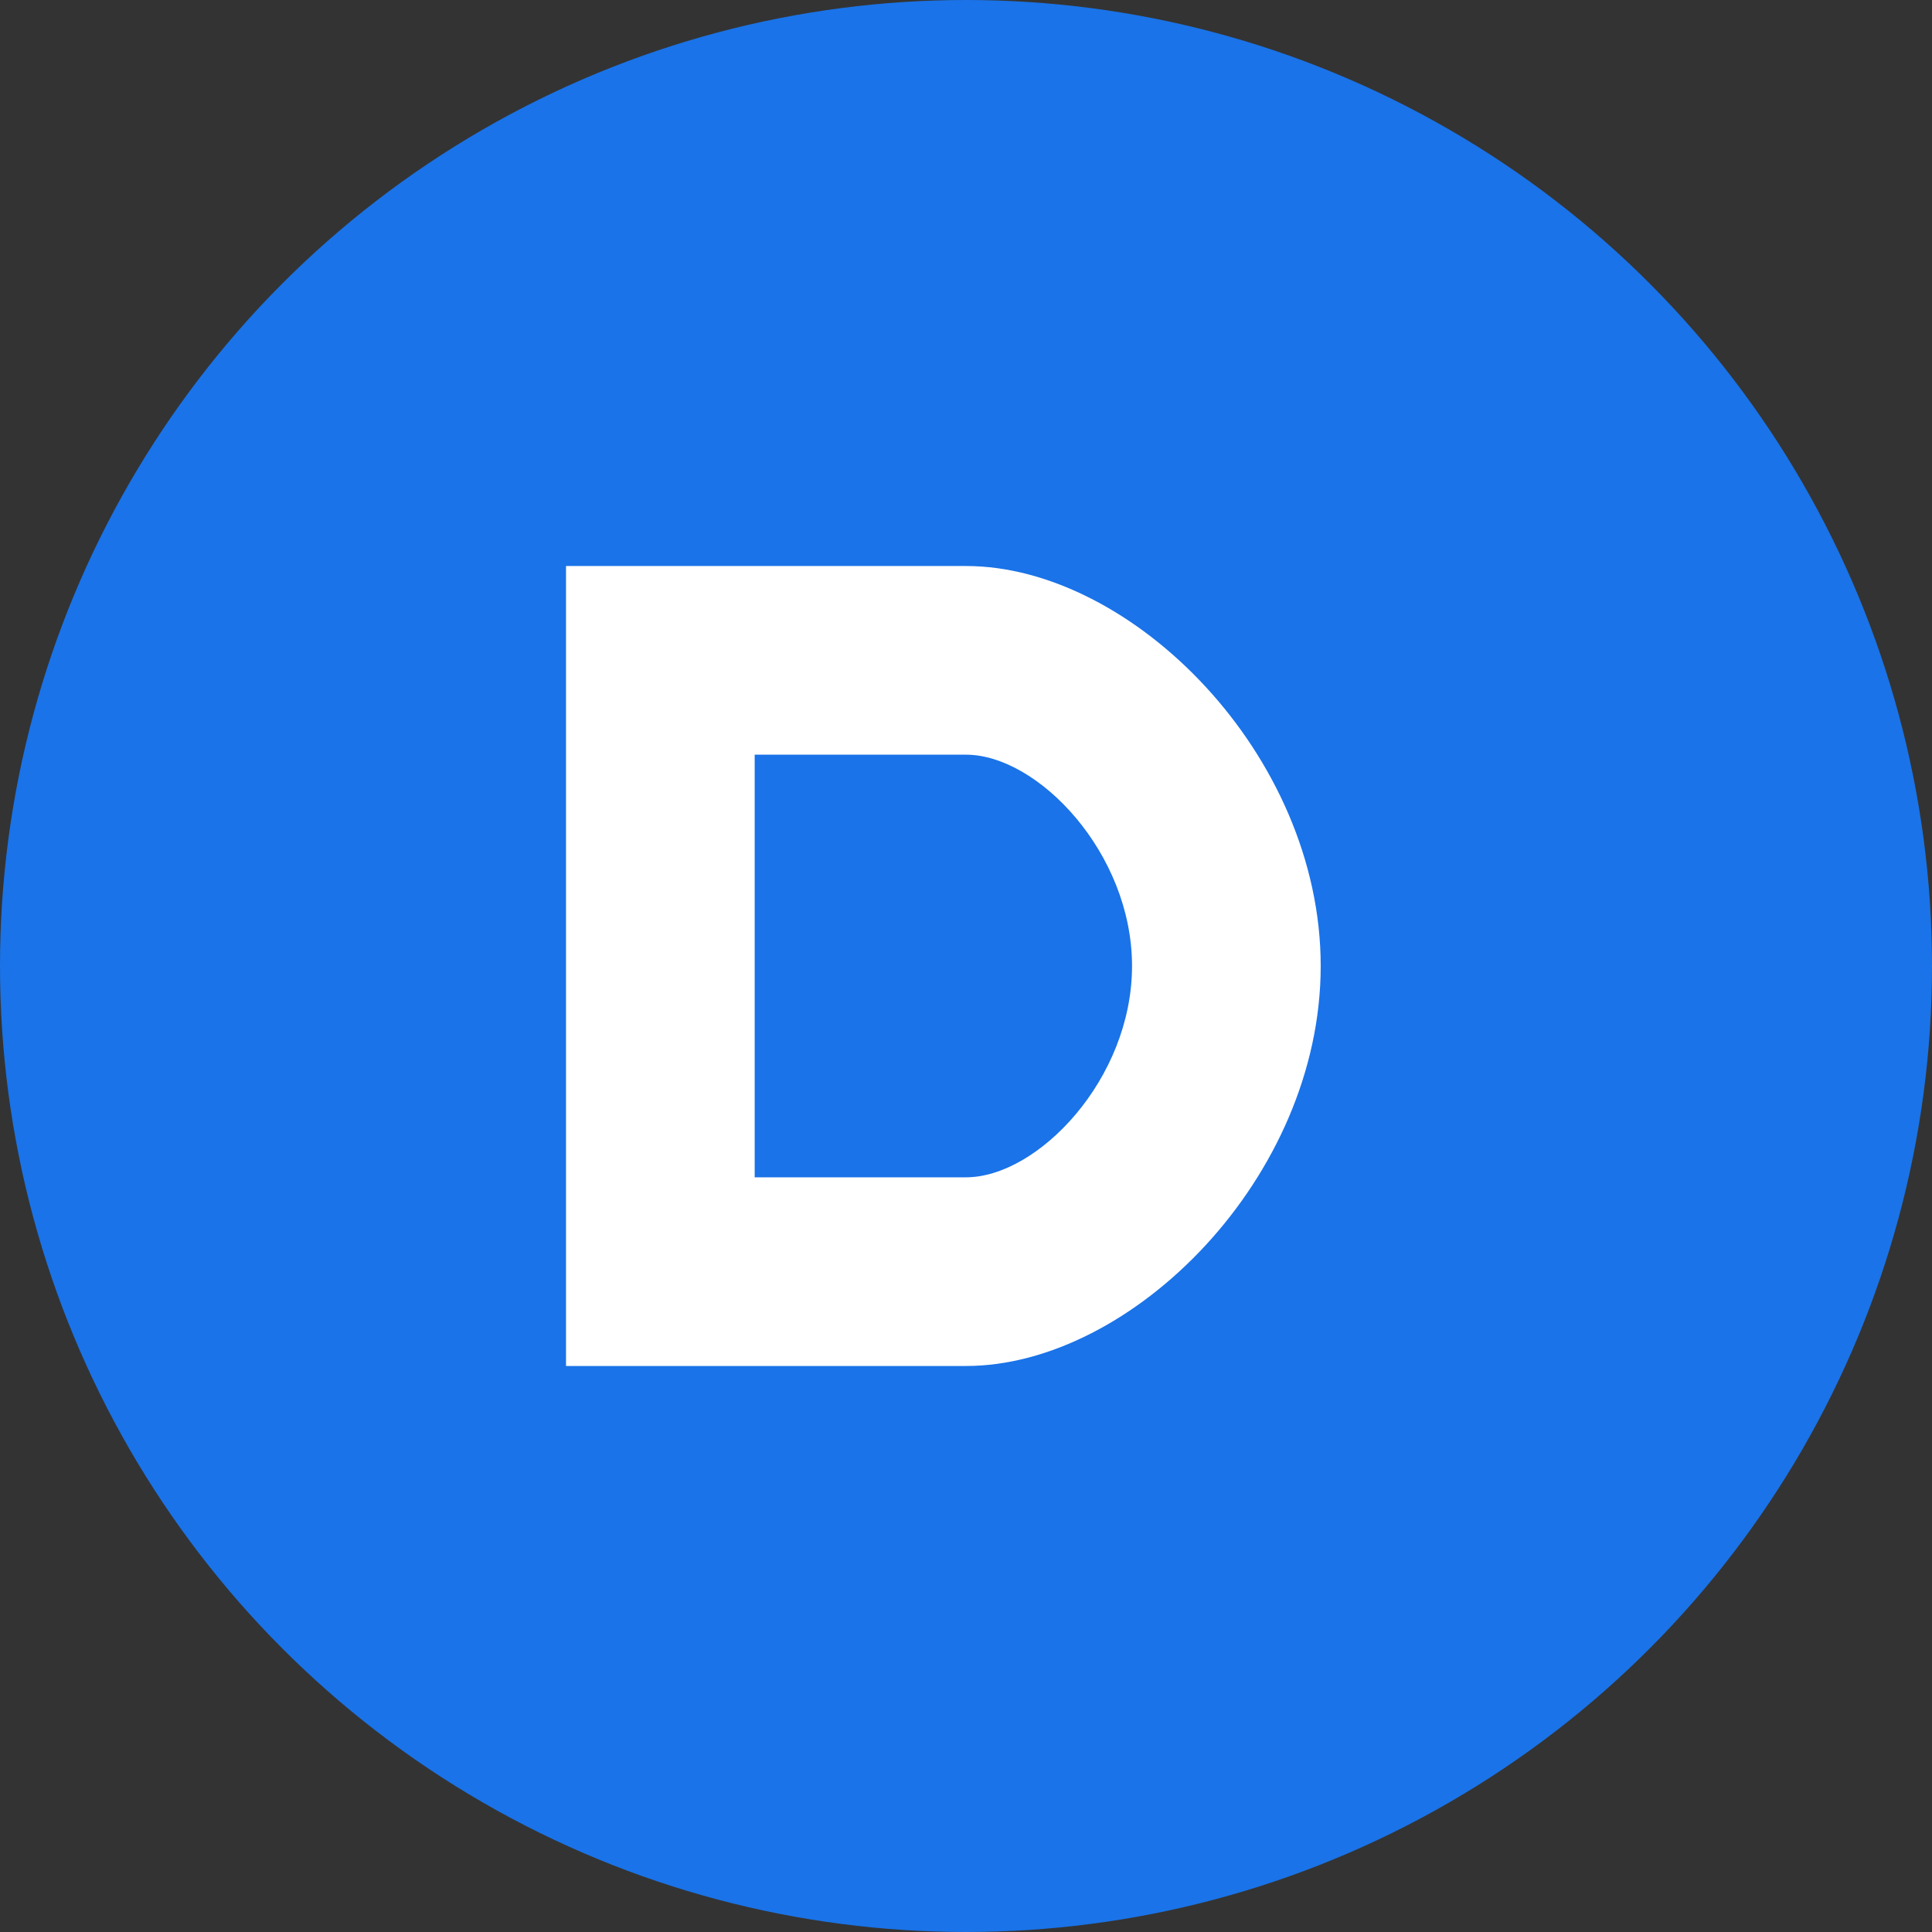
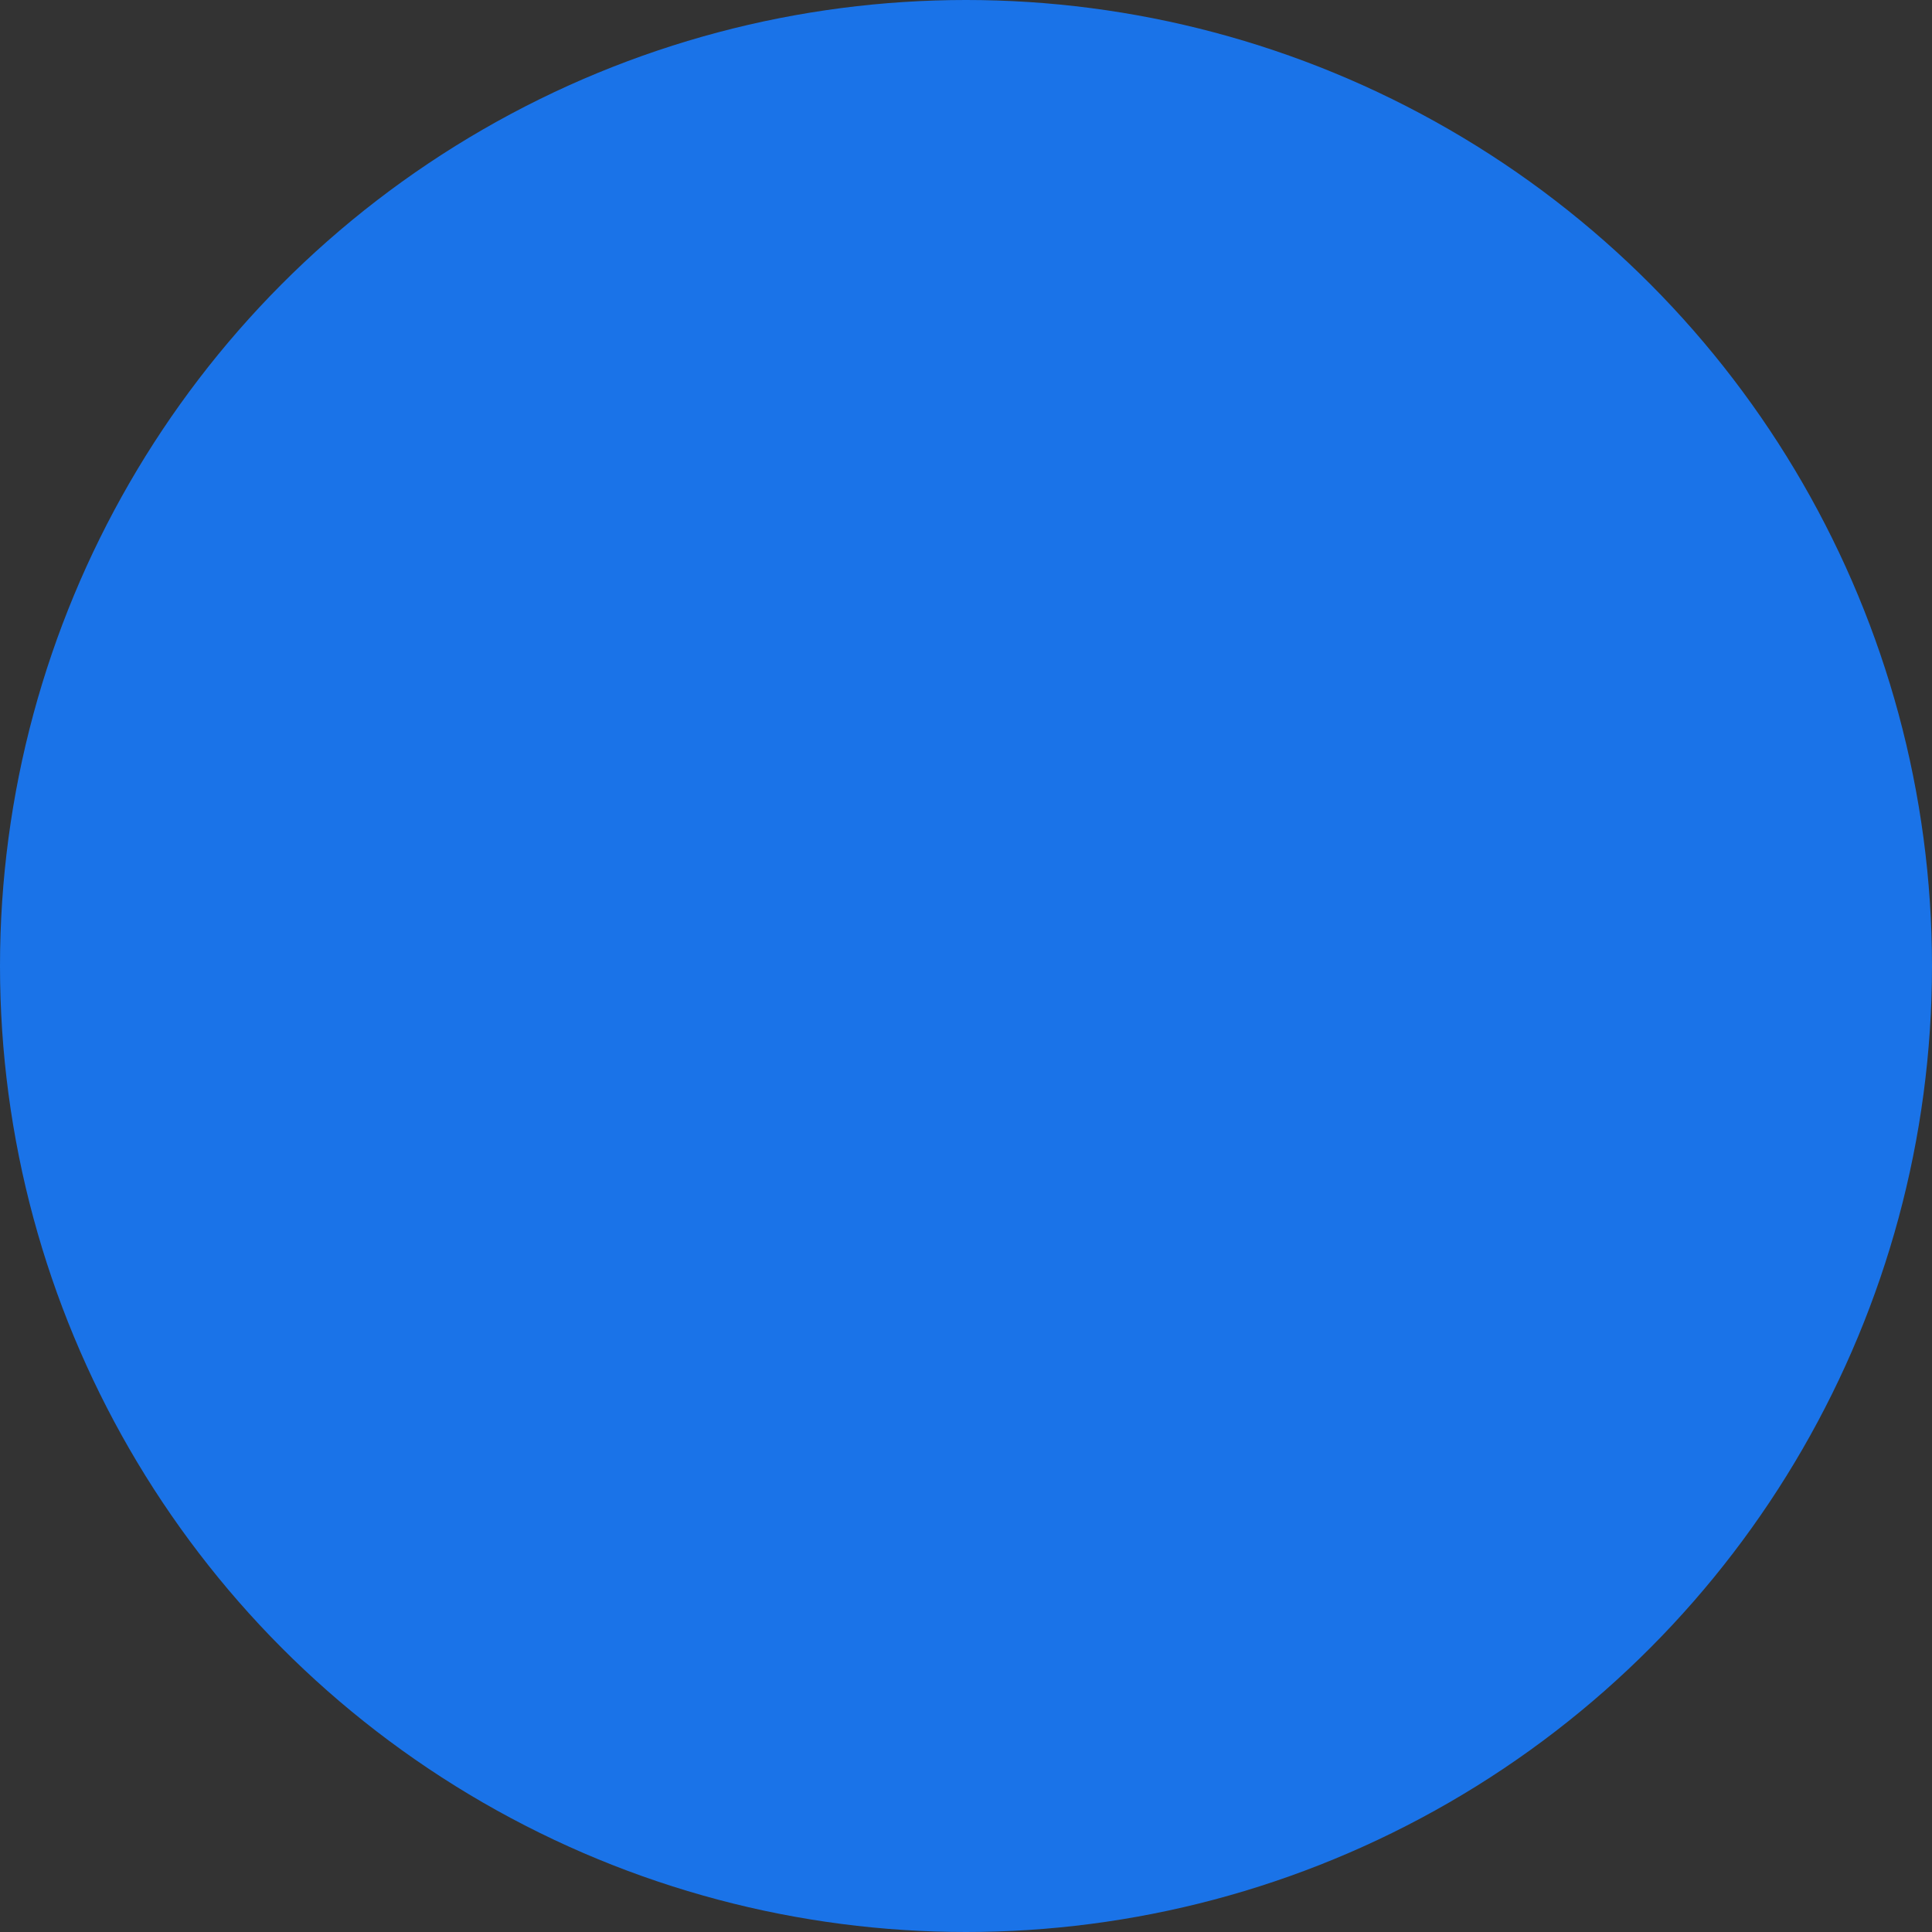
<svg xmlns="http://www.w3.org/2000/svg" width="32" height="32" viewBox="0 0 512 512" fill="none">
  <rect x="0" y="0" width="512" height="512" fill="#333333" stroke="none" />
  <circle cx="256" cy="256" r="256" fill="#1a73e8" />
-   <path d="M150 150H256C300 150 350 200 350 256C350 312 300 362 256 362H150V150Z" fill="white" />
  <path d="M200 200H256C275 200 300 226 300 256C300 286 275 312 256 312H200V200Z" fill="#1a73e8" />
</svg>